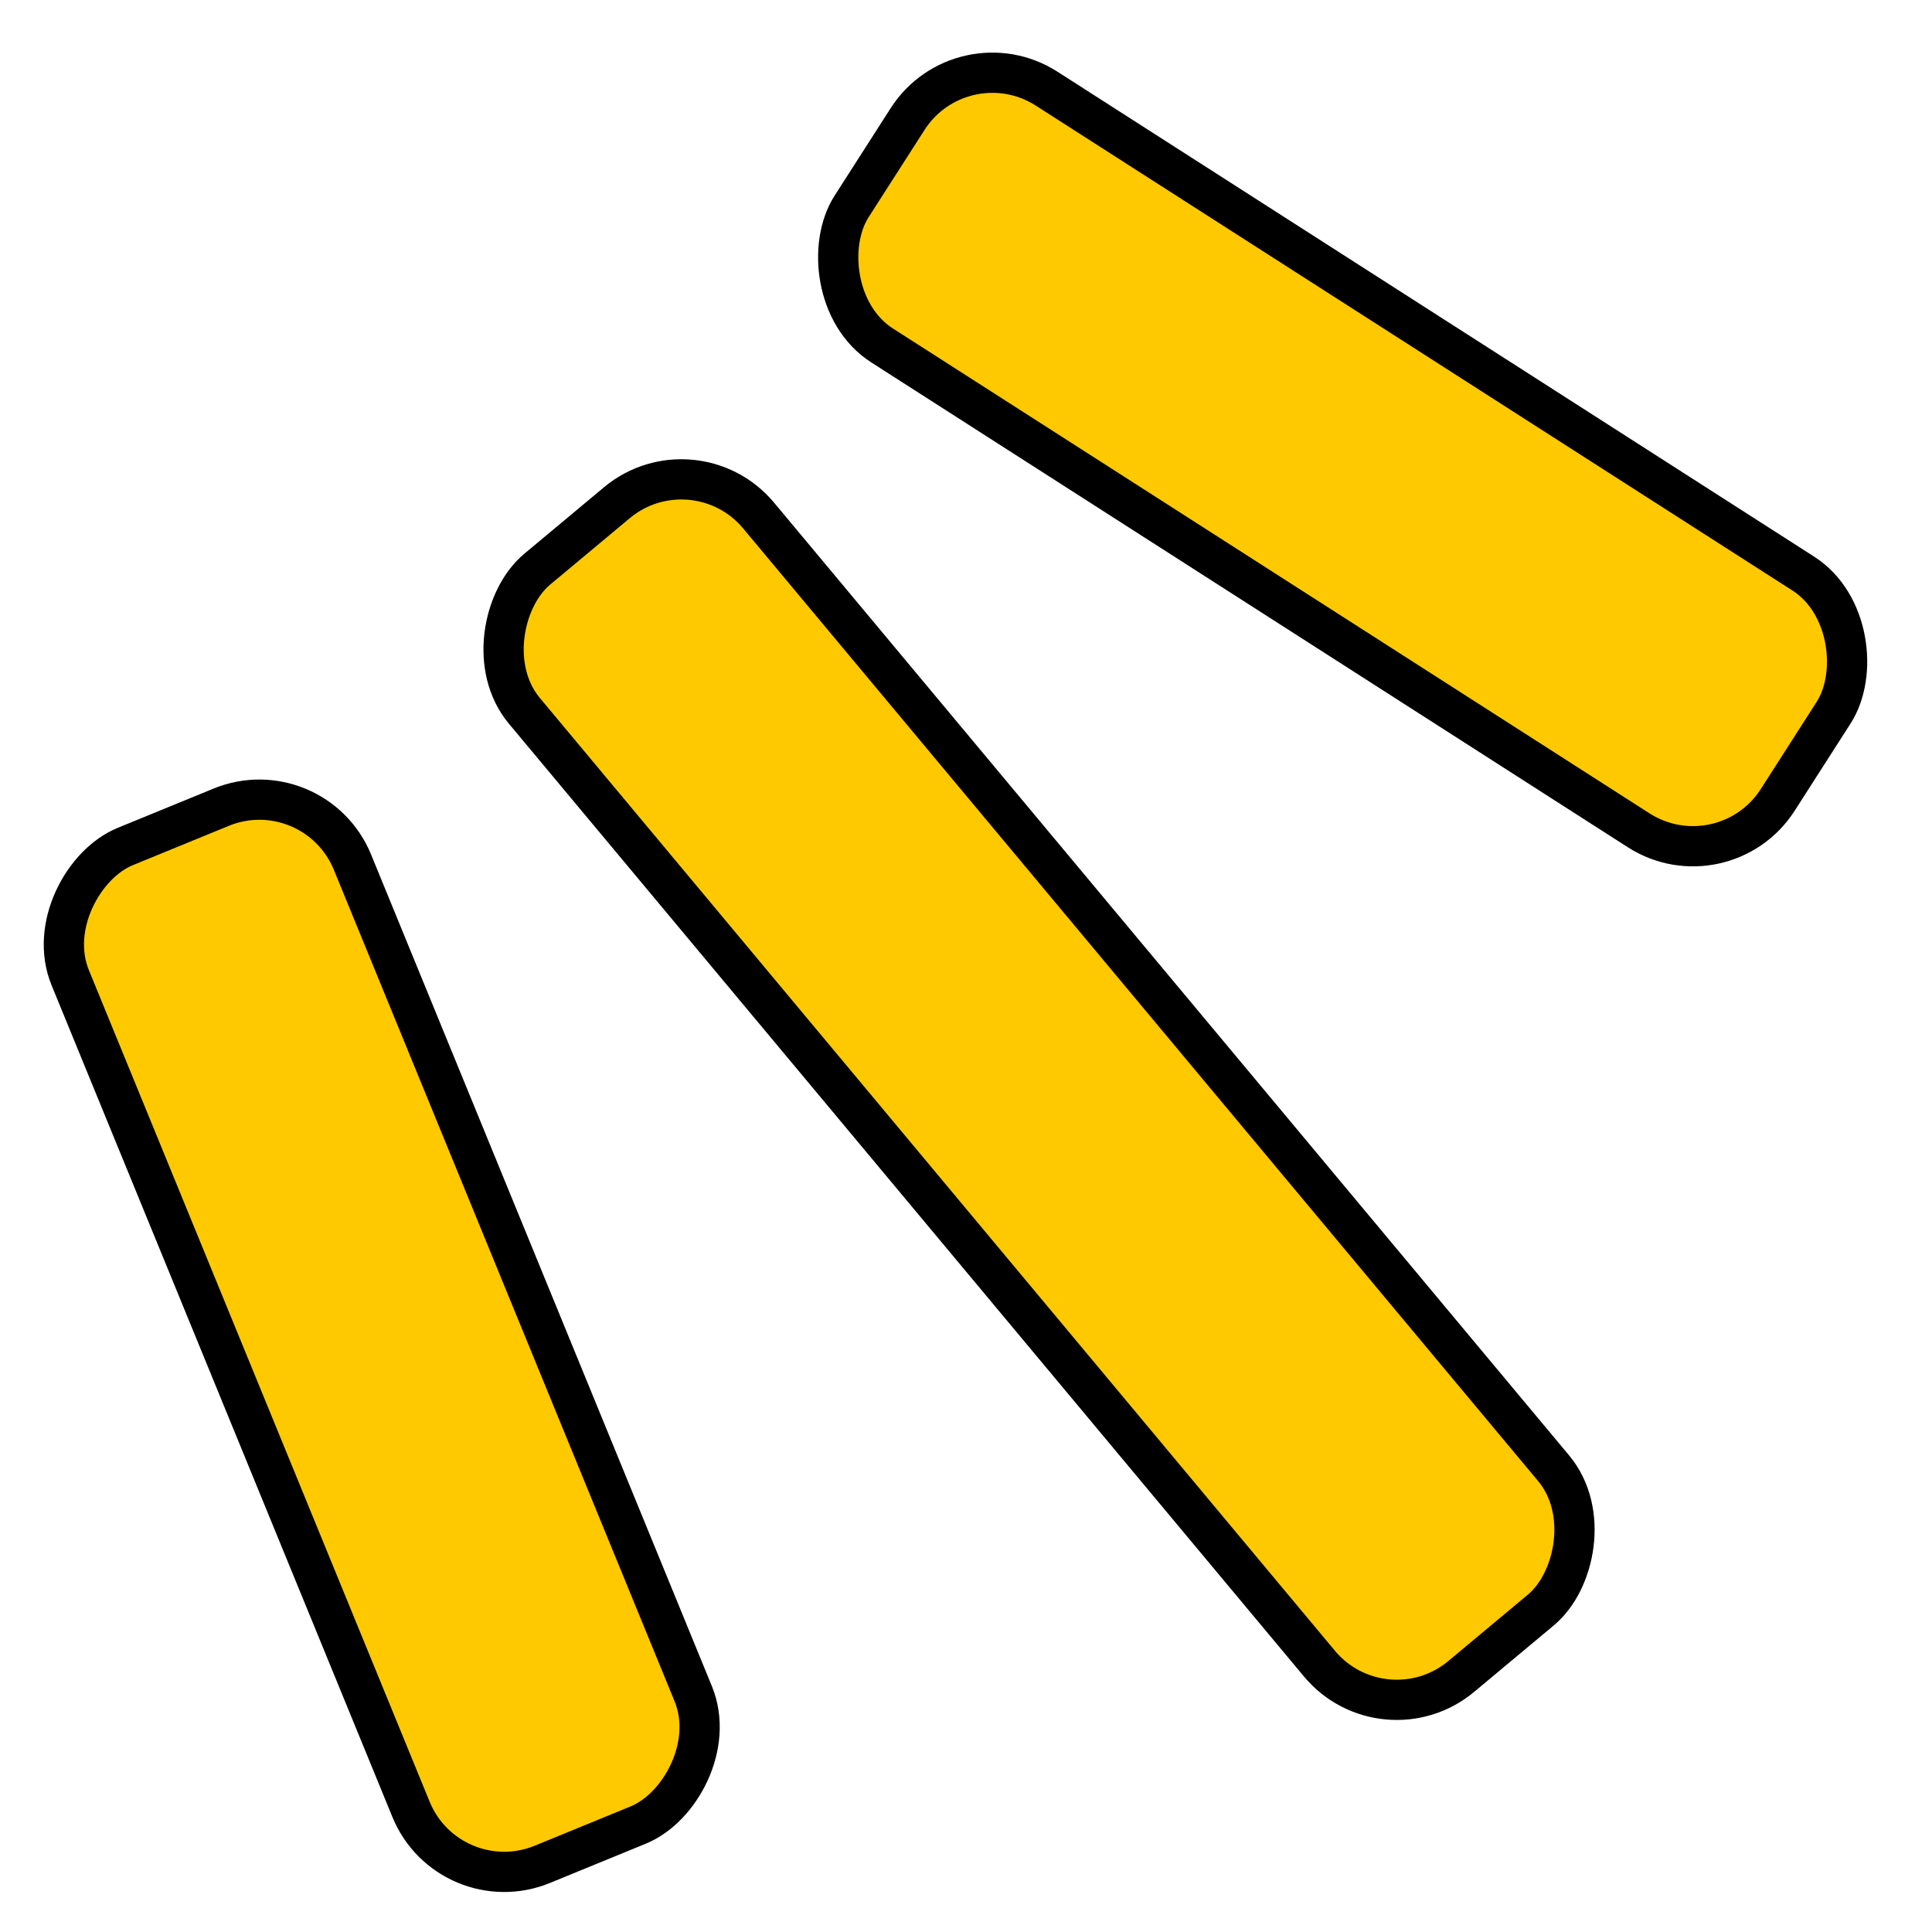
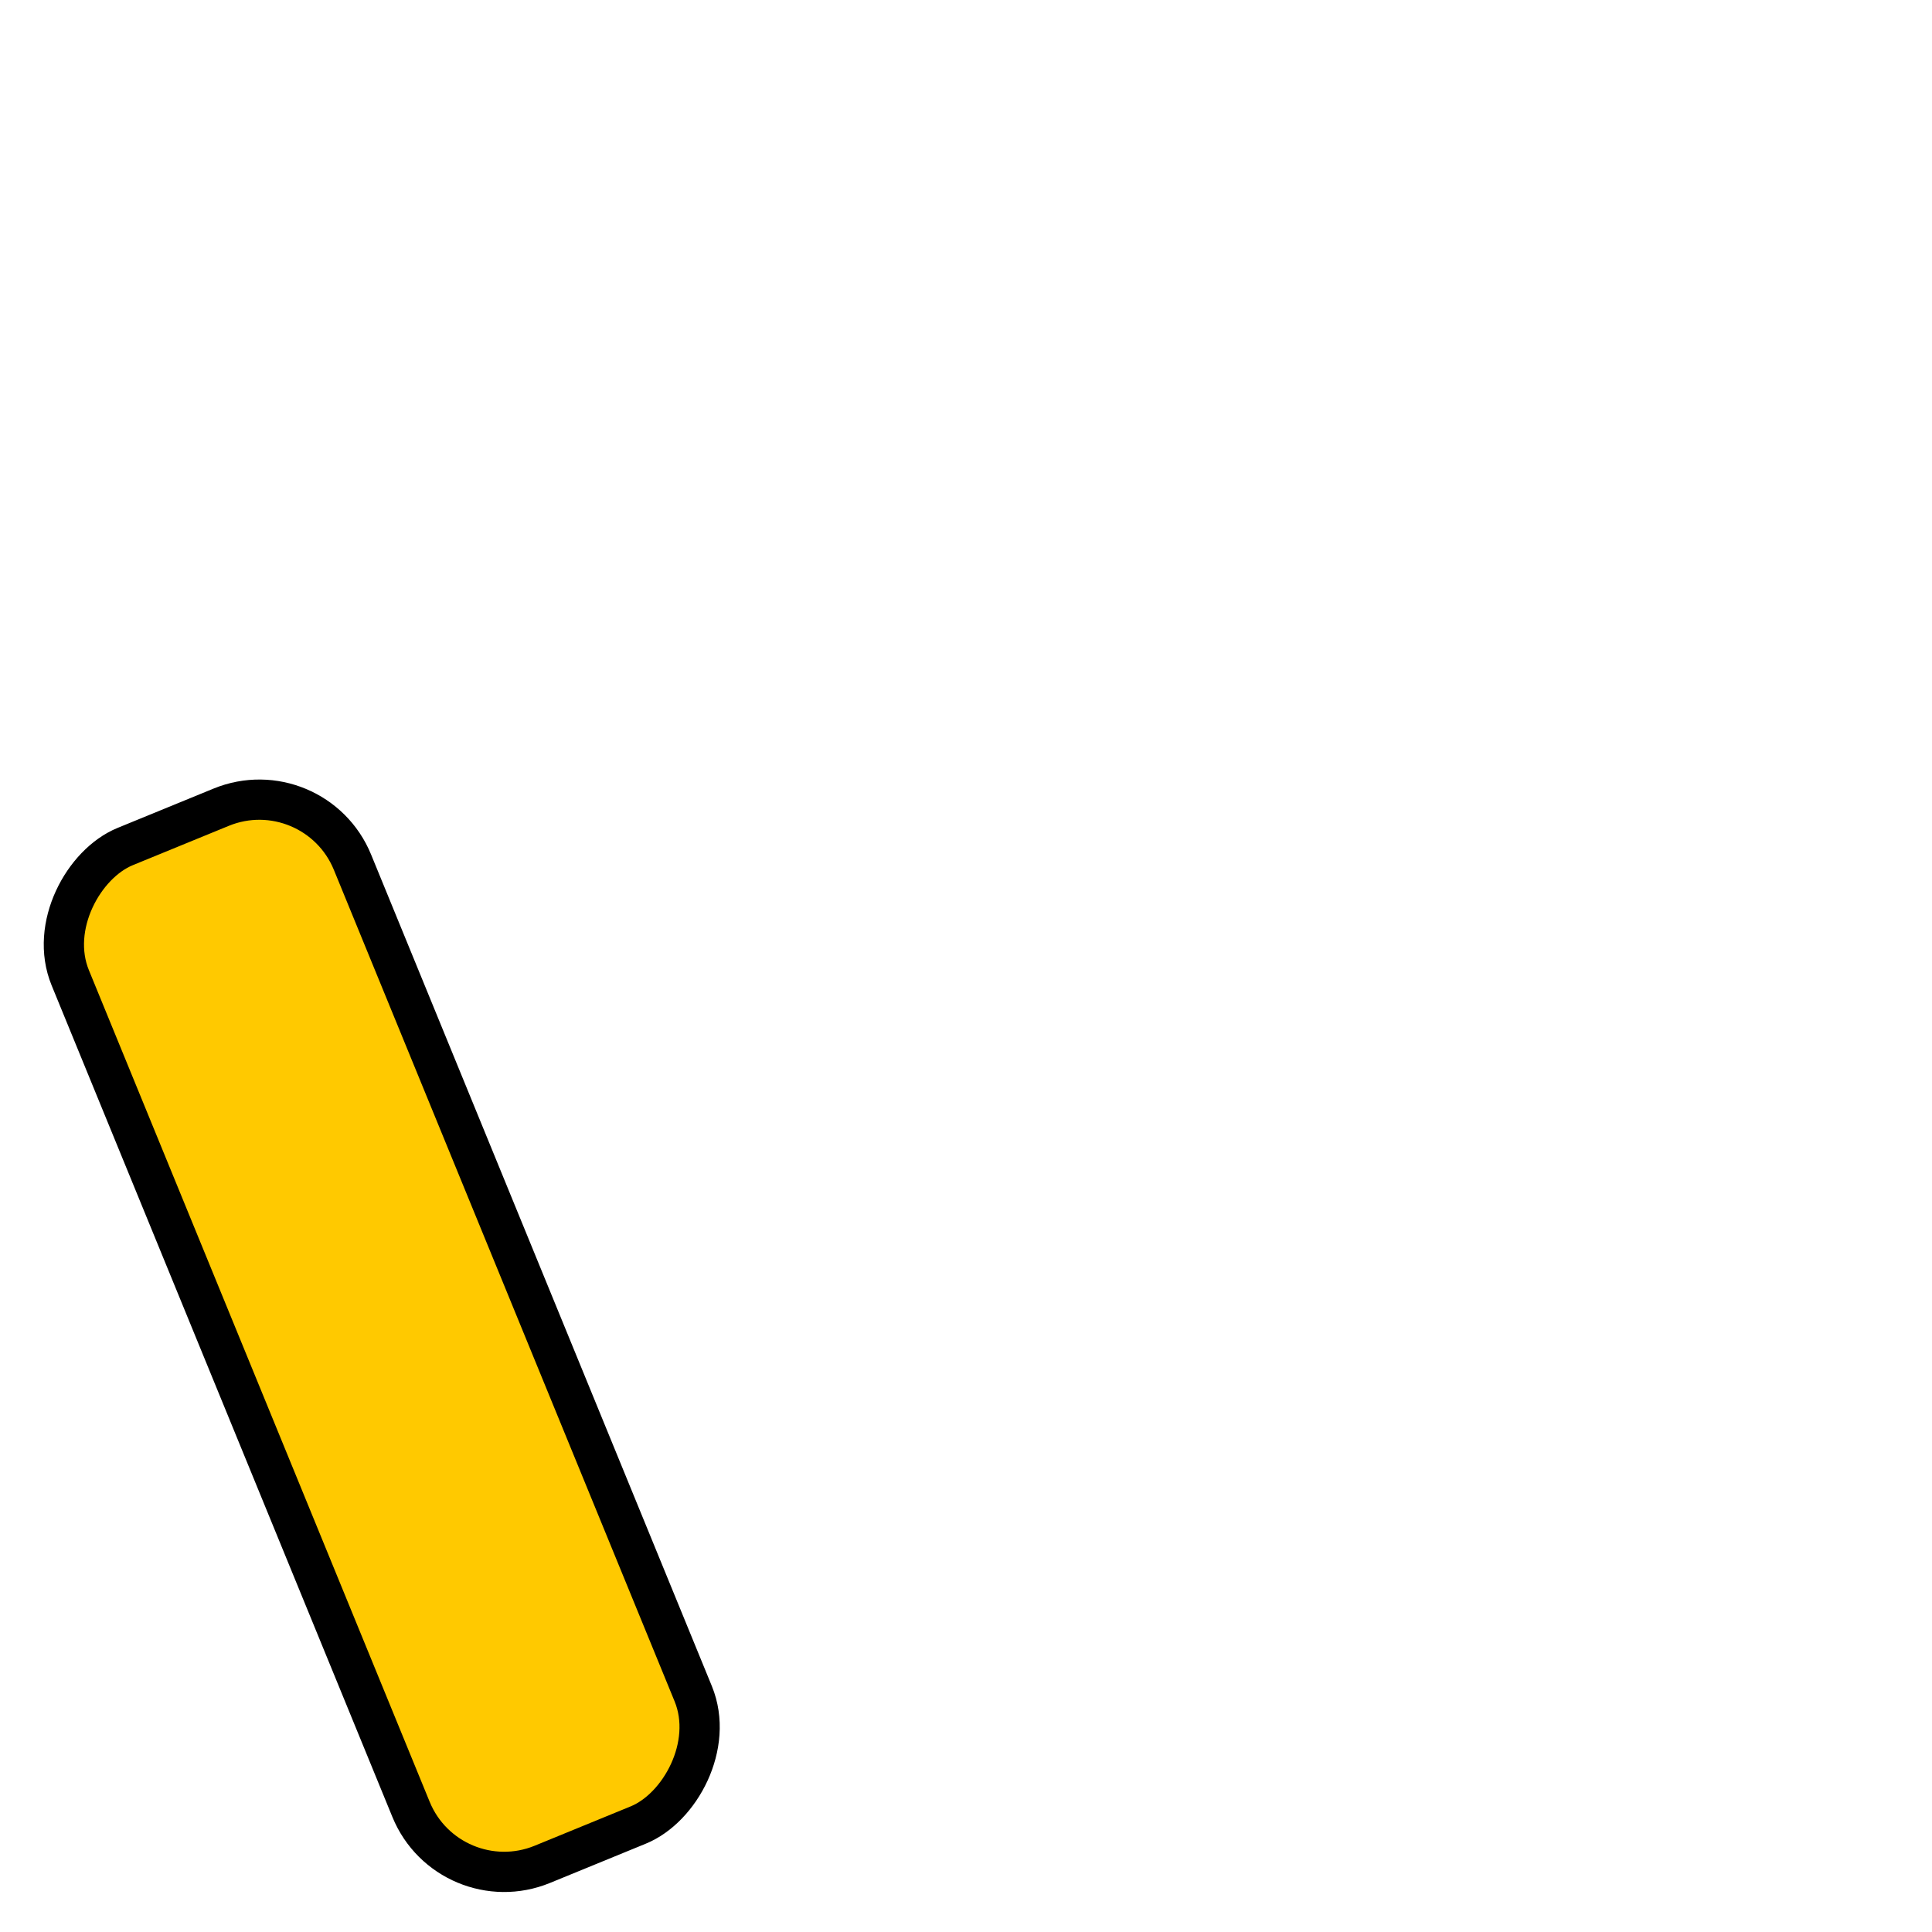
<svg xmlns="http://www.w3.org/2000/svg" width="48" height="48" viewBox="0 0 48 48" fill="none">
-   <rect x="42.818" y="21.978" width="27.328" height="7.577" rx="2.5" transform="rotate(-147.346 42.818 21.978)" fill="#FFC900" stroke="black" />
  <rect x="11.16" y="47.267" width="27.328" height="7.577" rx="2.5" transform="rotate(-112.283 11.16 47.267)" fill="#FFC900" stroke="black" />
-   <rect x="34.384" y="43.253" width="35.83" height="7.577" rx="2.5" transform="rotate(-129.844 34.384 43.253)" fill="#FFC900" stroke="black" />
</svg>